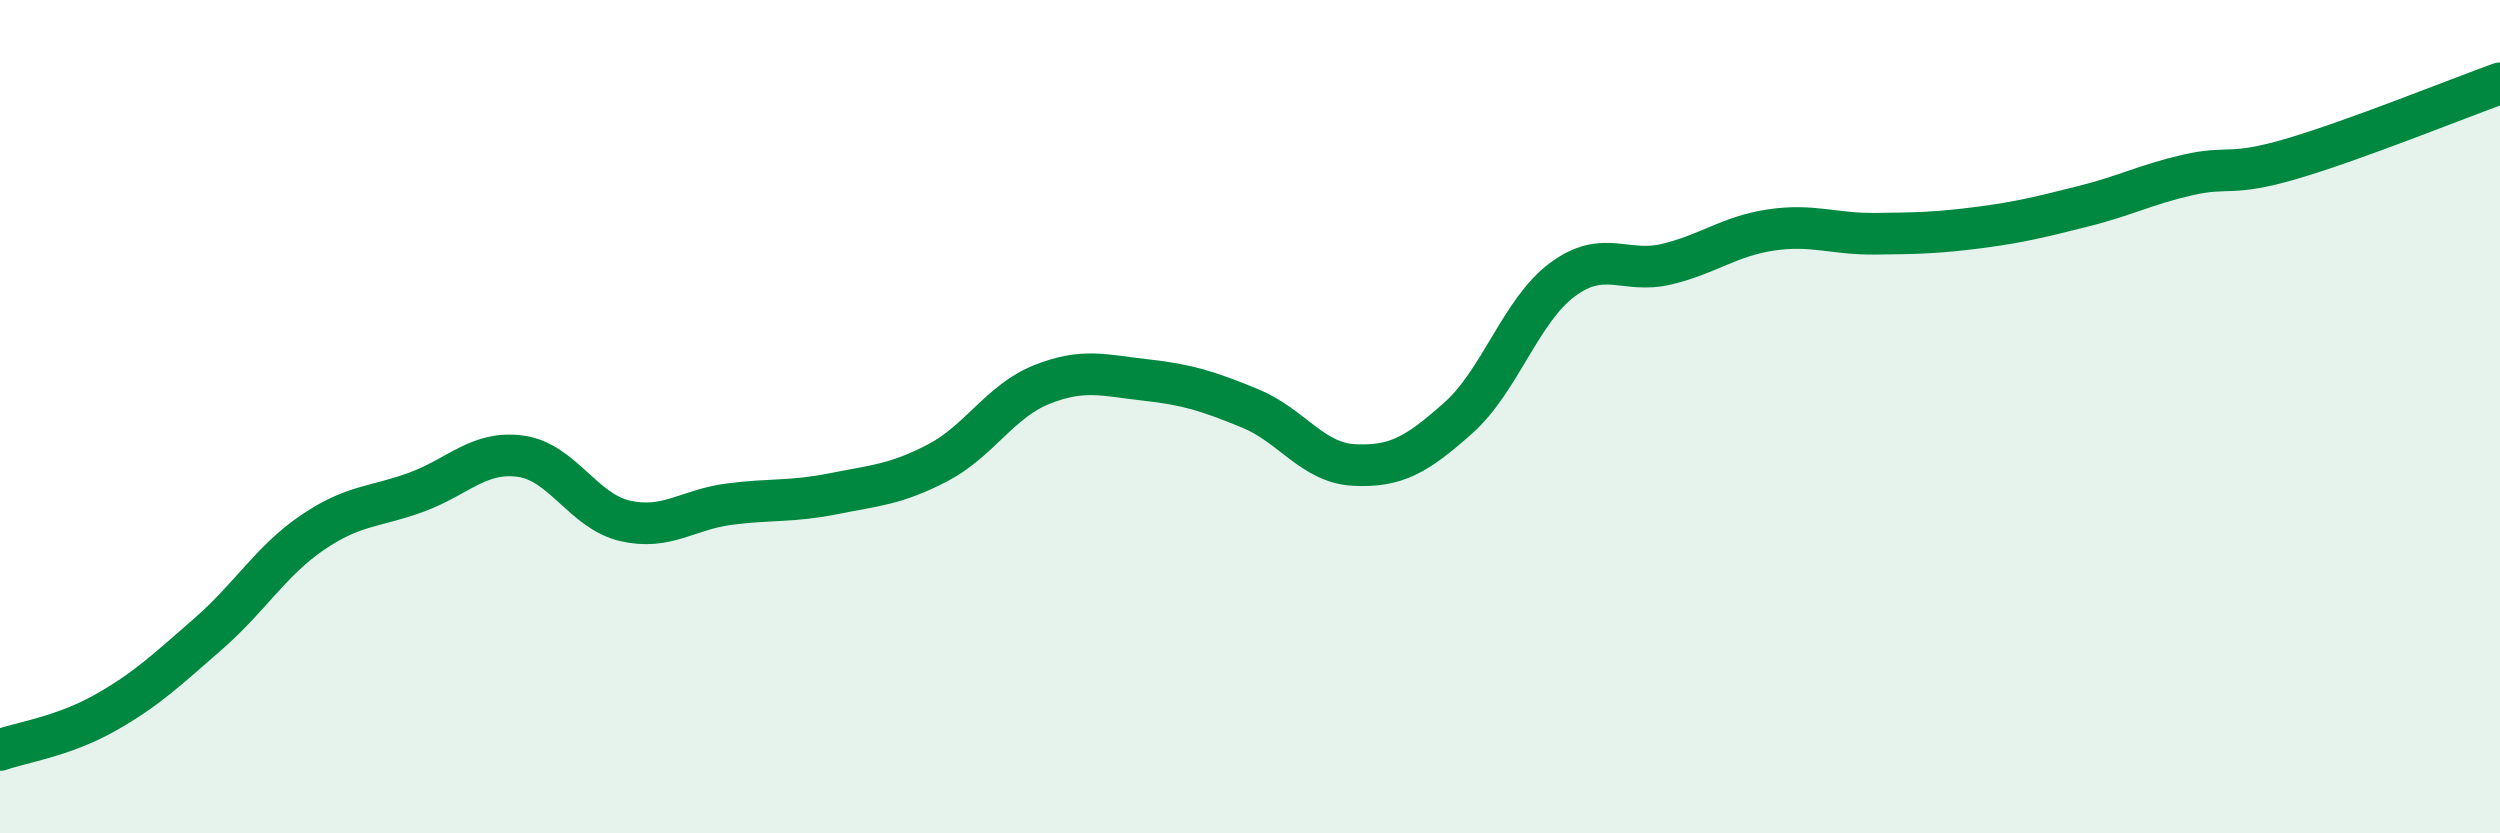
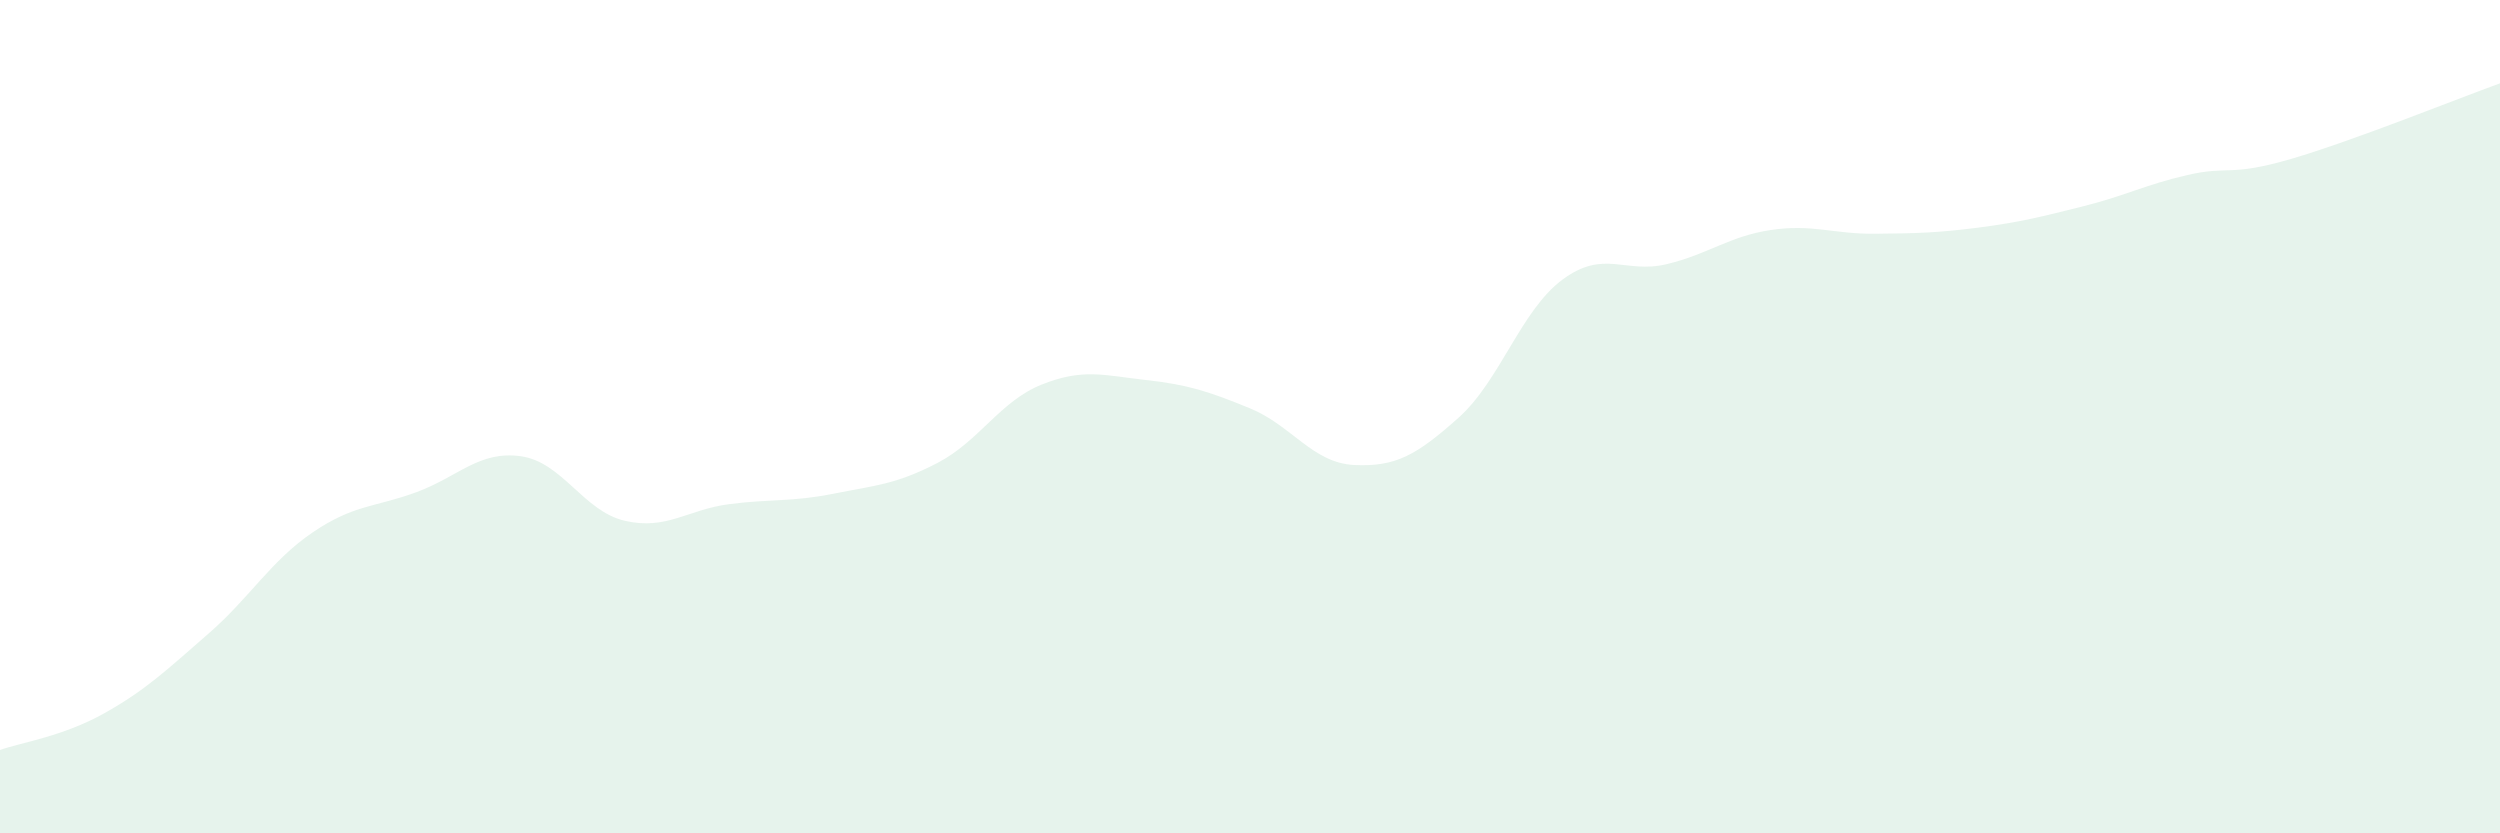
<svg xmlns="http://www.w3.org/2000/svg" width="60" height="20" viewBox="0 0 60 20">
  <path d="M 0,18 C 0.5,17.82 1.5,17.68 2.5,17.12 C 3.5,16.56 4,16.08 5,15.21 C 6,14.34 6.5,13.46 7.5,12.78 C 8.5,12.1 9,12.18 10,11.81 C 11,11.44 11.5,10.81 12.5,10.95 C 13.5,11.09 14,12.27 15,12.5 C 16,12.73 16.5,12.23 17.5,12.1 C 18.5,11.97 19,12.05 20,11.85 C 21,11.65 21.5,11.63 22.5,11.11 C 23.5,10.59 24,9.63 25,9.23 C 26,8.83 26.5,9.01 27.5,9.12 C 28.5,9.23 29,9.39 30,9.8 C 31,10.21 31.5,11.11 32.5,11.16 C 33.5,11.21 34,10.92 35,10.03 C 36,9.14 36.5,7.45 37.5,6.71 C 38.5,5.97 39,6.58 40,6.34 C 41,6.1 41.5,5.67 42.5,5.52 C 43.5,5.37 44,5.62 45,5.61 C 46,5.6 46.5,5.59 47.5,5.46 C 48.5,5.33 49,5.2 50,4.95 C 51,4.7 51.5,4.43 52.5,4.2 C 53.5,3.97 53.5,4.25 55,3.81 C 56.5,3.37 59,2.36 60,2L60 20L0 20Z" fill="#008740" opacity="0.1" stroke-linecap="round" stroke-linejoin="round" />
-   <path d="M 0,18 C 0.5,17.82 1.5,17.68 2.5,17.12 C 3.5,16.56 4,16.08 5,15.21 C 6,14.34 6.5,13.46 7.5,12.78 C 8.5,12.1 9,12.18 10,11.81 C 11,11.44 11.5,10.81 12.5,10.95 C 13.5,11.09 14,12.27 15,12.5 C 16,12.73 16.5,12.23 17.5,12.1 C 18.5,11.97 19,12.05 20,11.85 C 21,11.65 21.5,11.63 22.5,11.11 C 23.5,10.59 24,9.63 25,9.23 C 26,8.83 26.5,9.01 27.5,9.12 C 28.5,9.23 29,9.39 30,9.8 C 31,10.21 31.5,11.11 32.5,11.16 C 33.5,11.21 34,10.92 35,10.03 C 36,9.14 36.5,7.45 37.5,6.71 C 38.5,5.97 39,6.58 40,6.34 C 41,6.1 41.5,5.67 42.5,5.52 C 43.5,5.37 44,5.62 45,5.61 C 46,5.6 46.5,5.59 47.5,5.46 C 48.5,5.33 49,5.2 50,4.95 C 51,4.7 51.5,4.43 52.5,4.2 C 53.5,3.97 53.5,4.25 55,3.81 C 56.5,3.37 59,2.36 60,2" stroke="#008740" stroke-width="1" fill="none" stroke-linecap="round" stroke-linejoin="round" />
</svg>